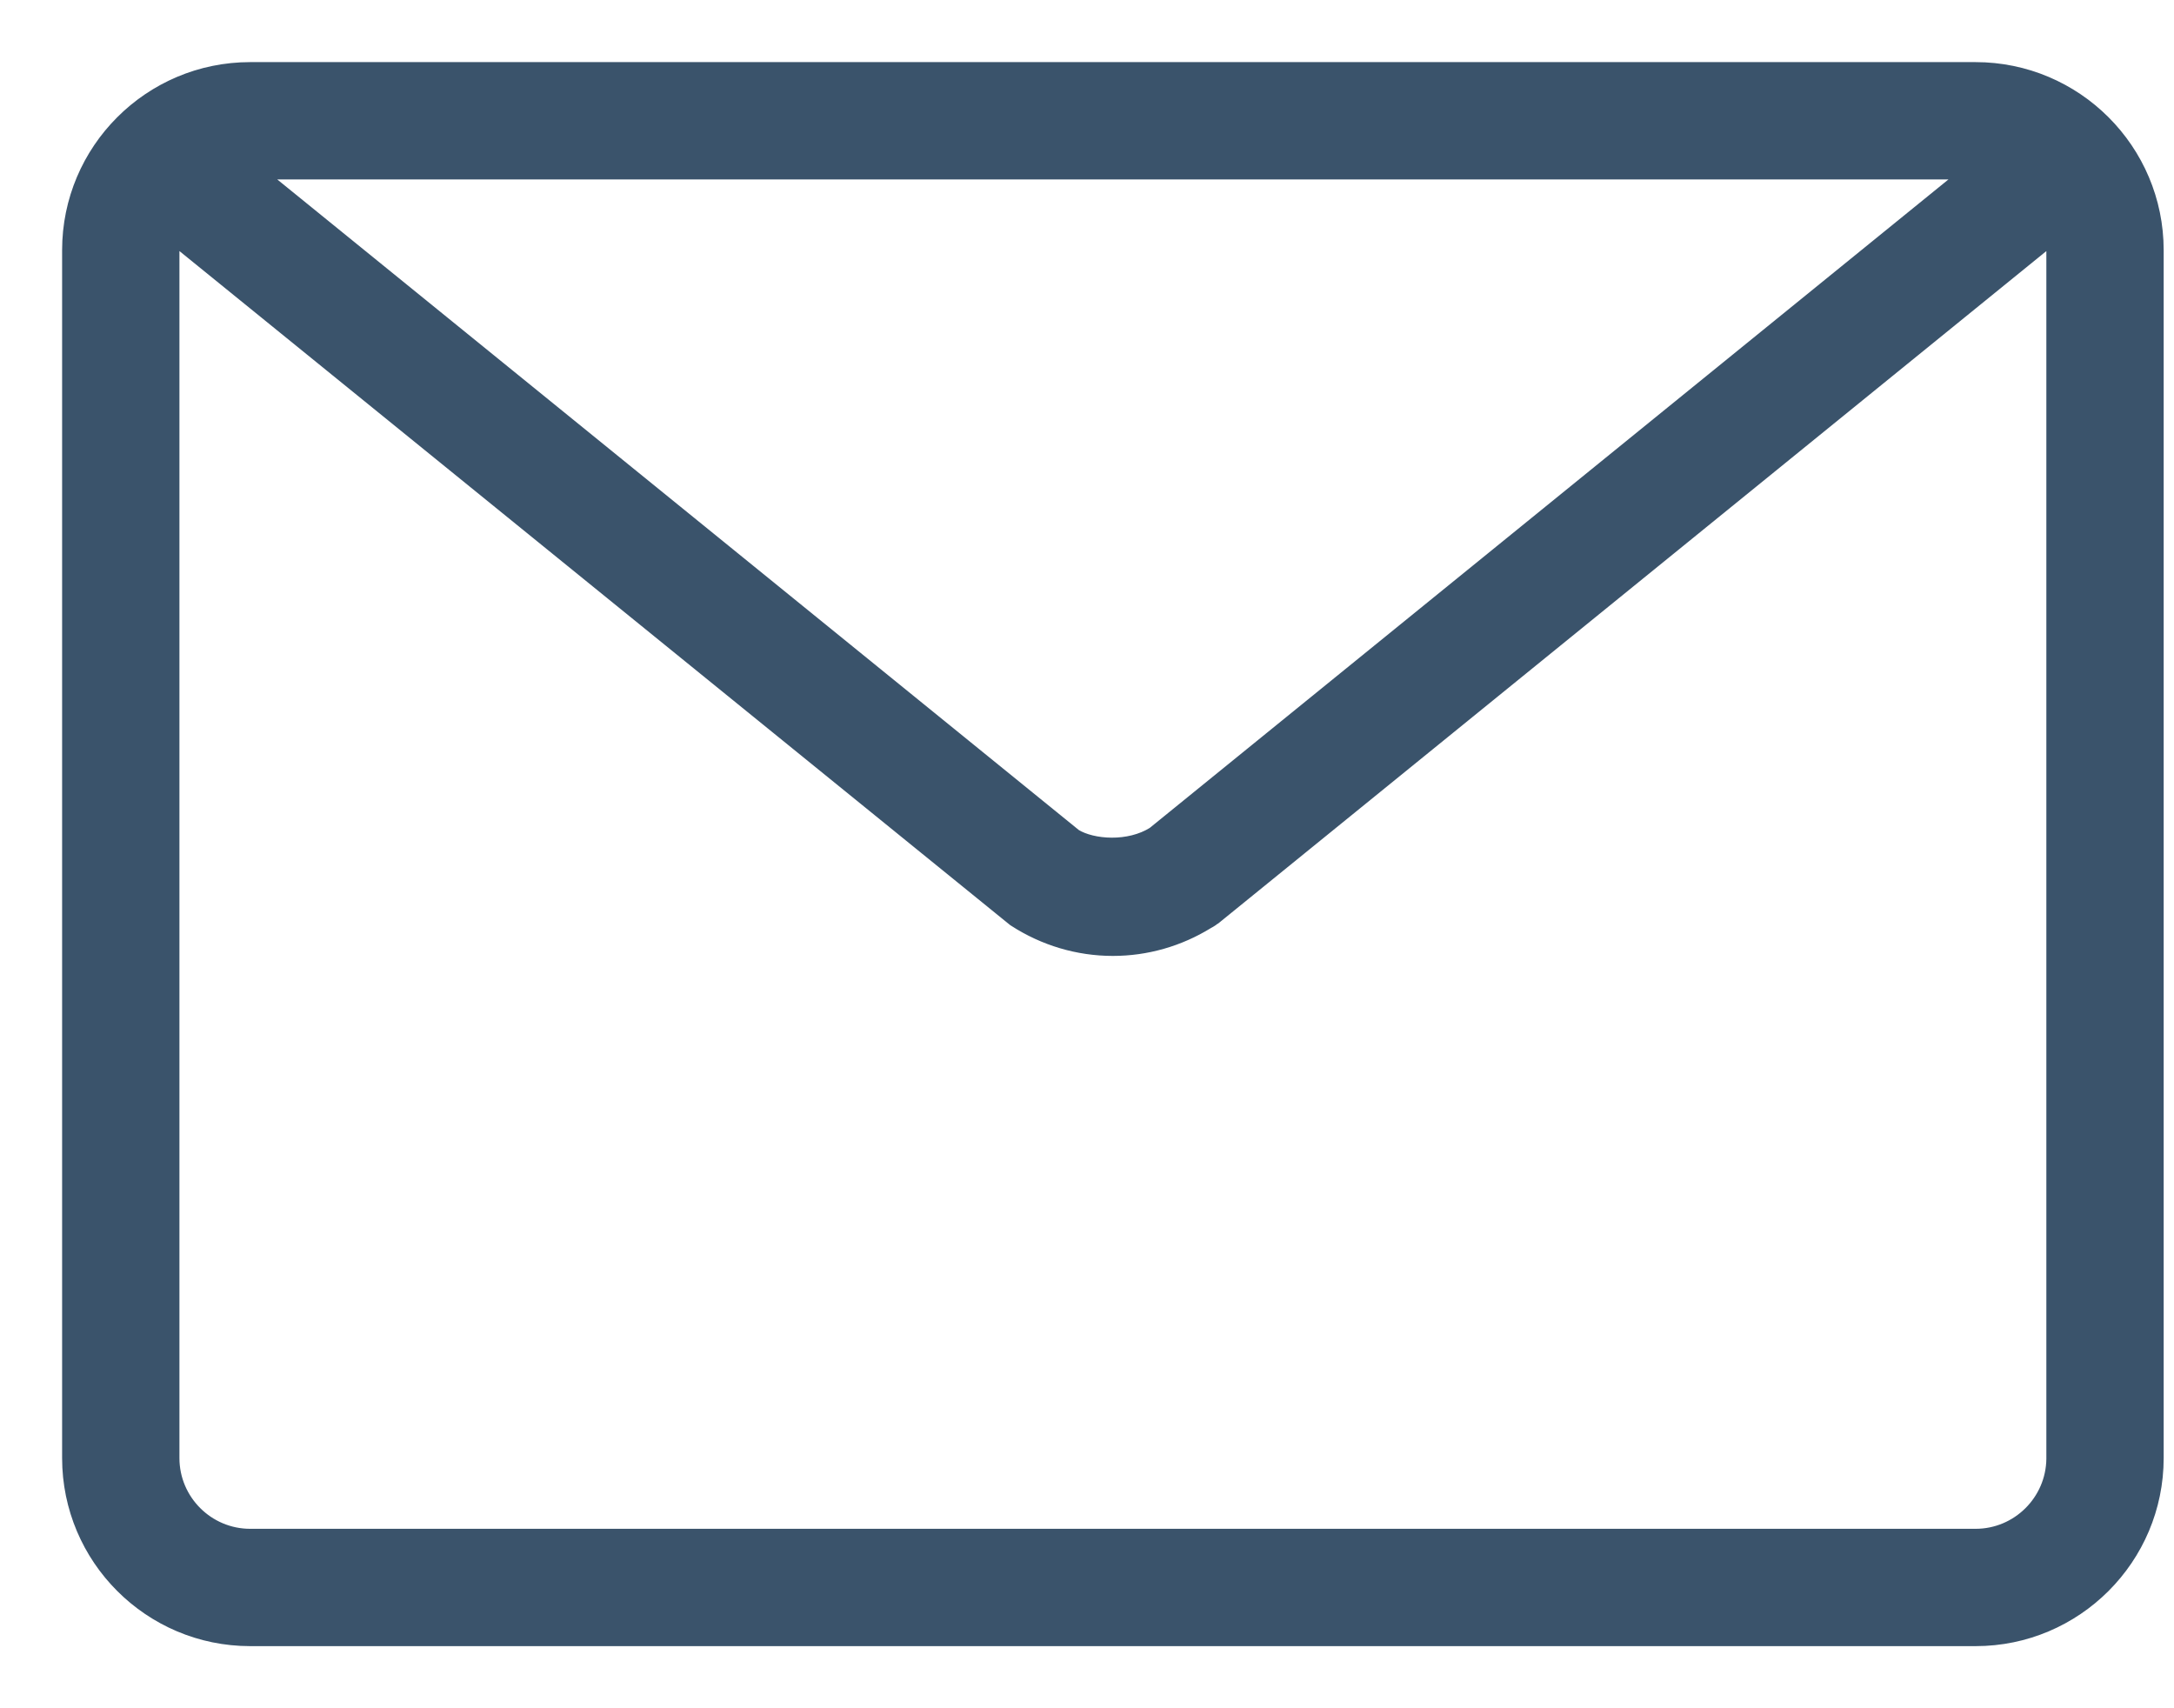
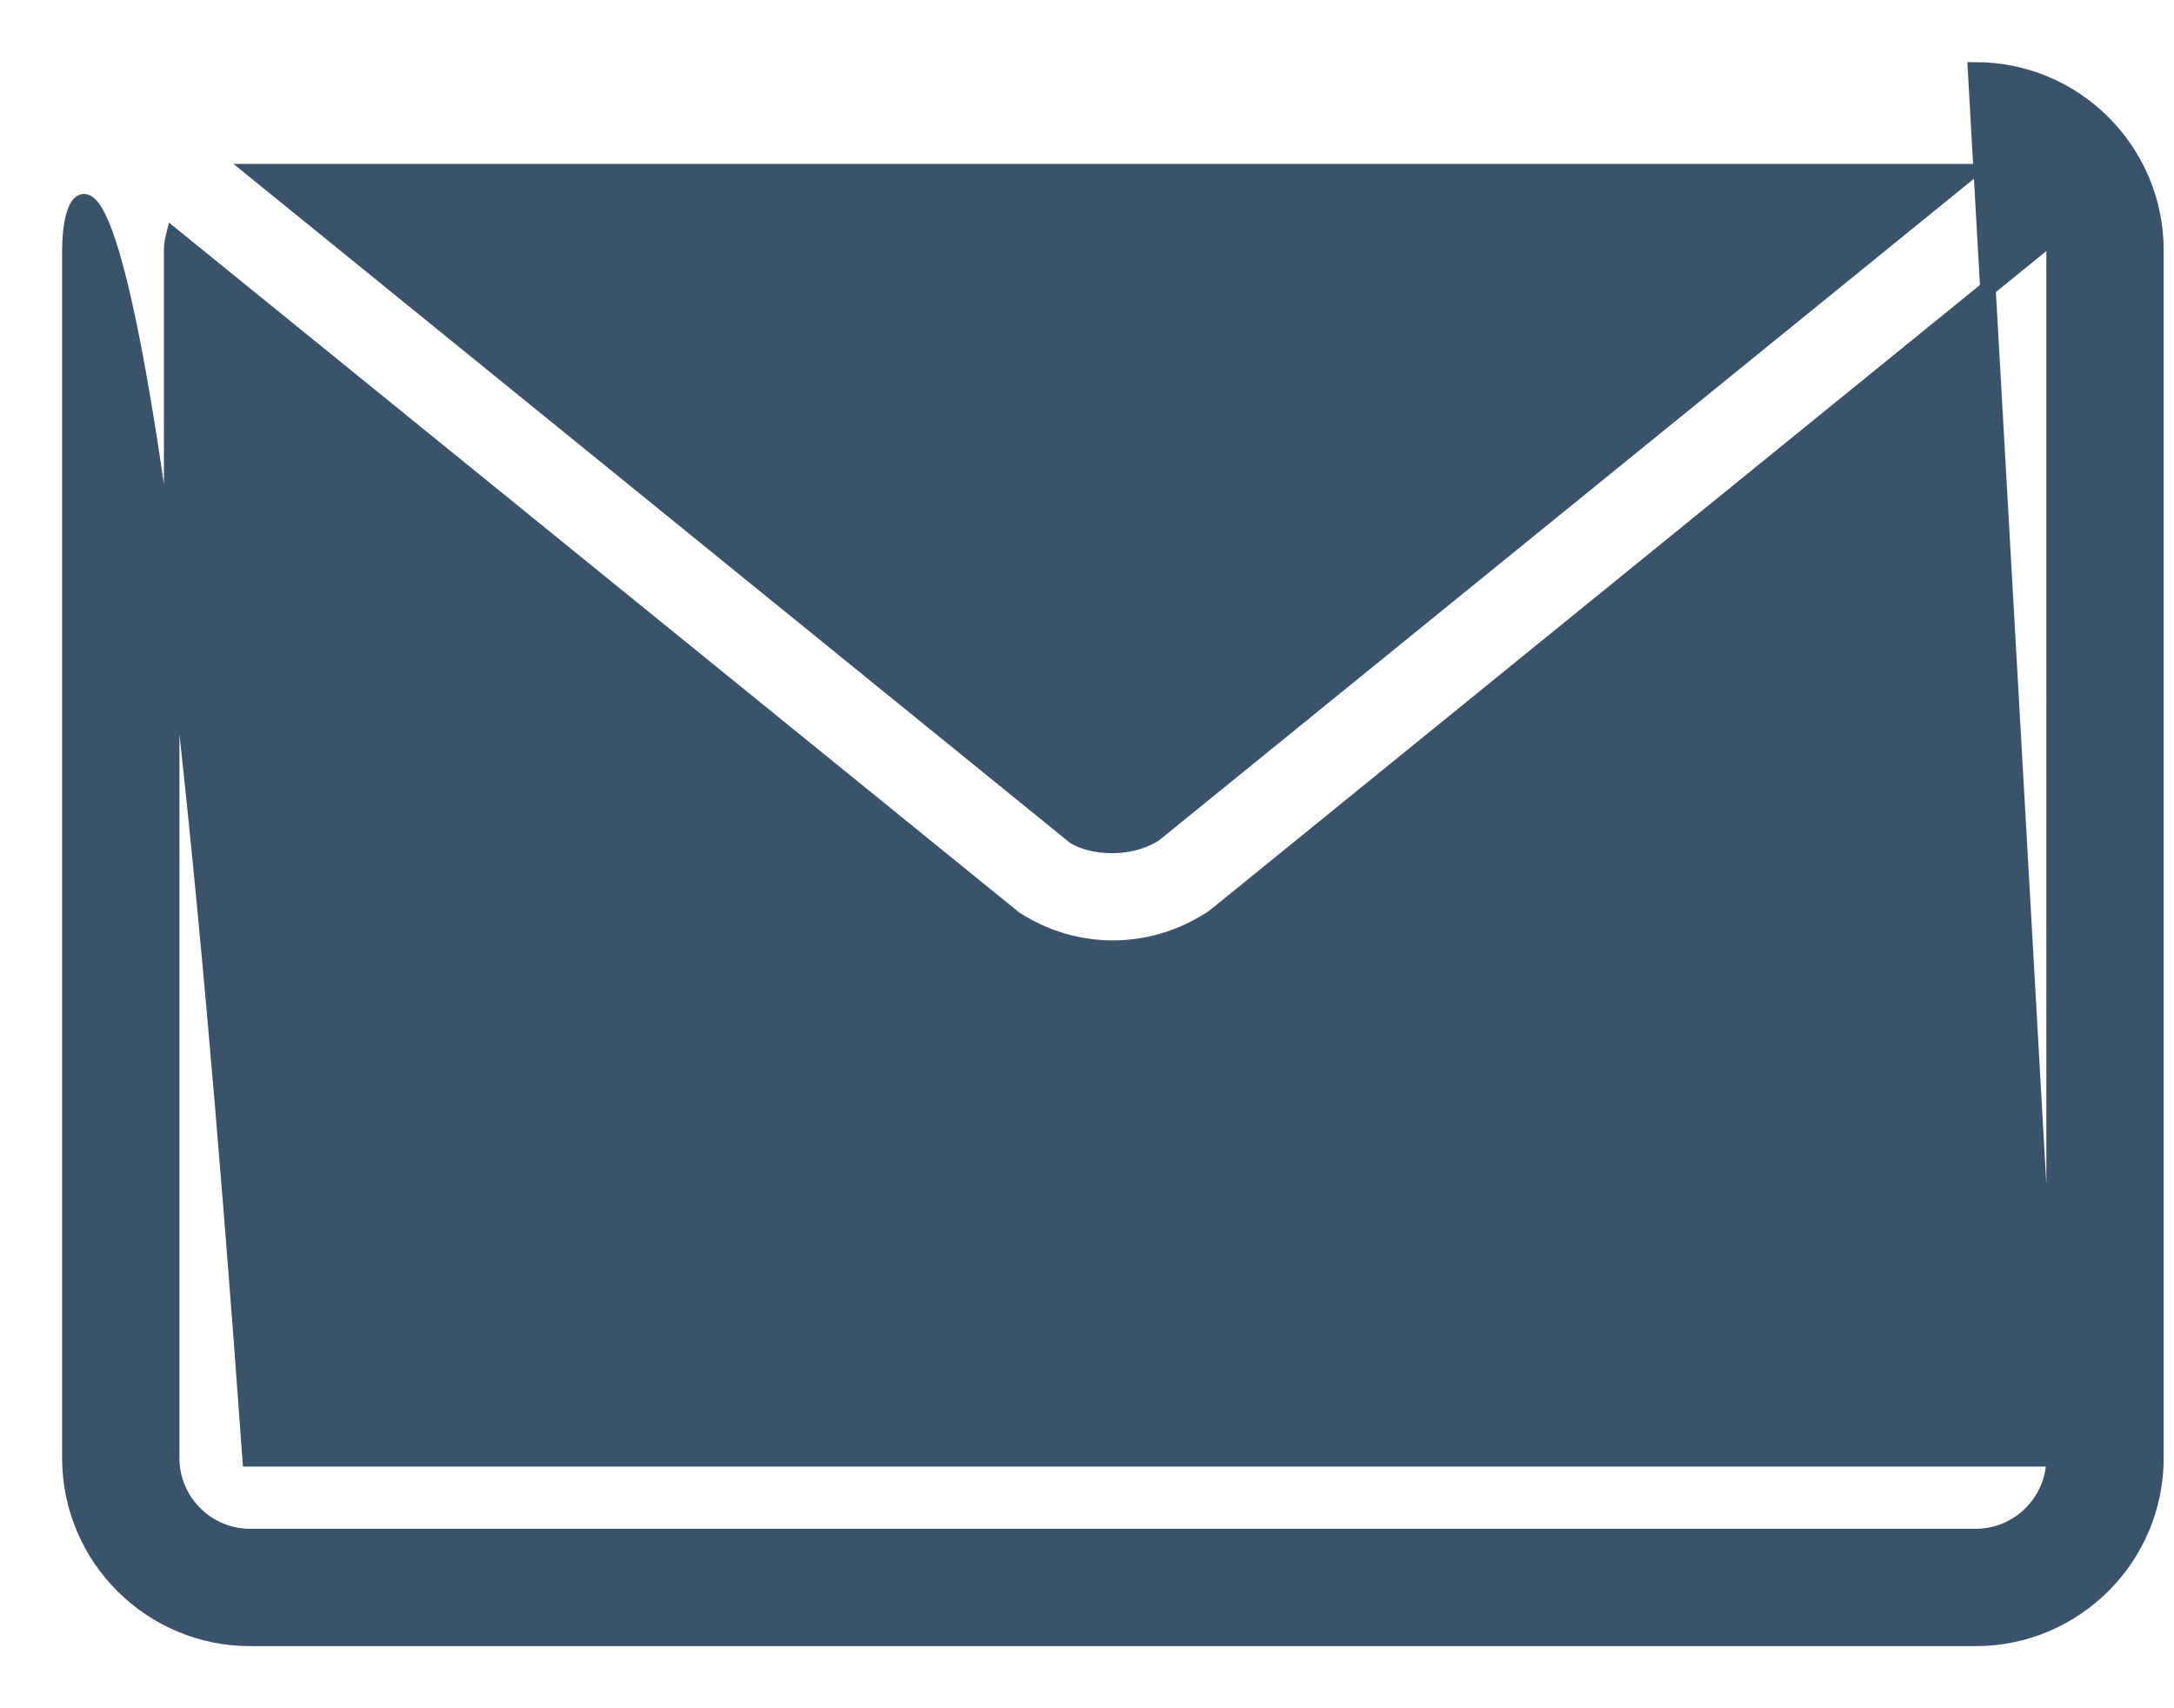
<svg xmlns="http://www.w3.org/2000/svg" width="28" height="22" viewBox="0 0 28 22" fill="none">
-   <path d="M26.456 18.788C26.45 19.341 25.998 19.789 25.445 19.789H3.222C2.665 19.789 2.211 19.335 2.211 18.778V3.222C2.211 3.162 2.22 3.103 2.235 3.043L13.068 11.832L13.068 11.832L13.077 11.838C13.454 12.082 13.889 12.211 14.333 12.211C14.761 12.211 15.178 12.092 15.545 11.866C15.582 11.847 15.617 11.823 15.65 11.796C15.651 11.796 15.651 11.796 15.651 11.796L26.432 3.043C26.446 3.103 26.456 3.162 26.456 3.222V18.778V18.788ZM25.444 0.9H3.222C1.941 0.9 0.9 1.941 0.9 3.222V18.778C0.9 20.059 1.941 21.1 3.222 21.1H25.445C26.725 21.1 27.767 20.059 27.767 18.778V3.222C27.767 1.941 26.725 0.9 25.444 0.9ZM13.84 10.774L3.289 2.211H25.377L14.865 10.745C14.705 10.845 14.508 10.889 14.317 10.888C14.126 10.887 13.953 10.842 13.84 10.774Z" fill="#3A536B" stroke="#3A536B" stroke-width="0.2" />
+   <path d="M26.456 18.788C26.45 19.341 25.998 19.789 25.445 19.789H3.222C2.665 19.789 2.211 19.335 2.211 18.778V3.222C2.211 3.162 2.22 3.103 2.235 3.043L13.068 11.832L13.068 11.832L13.077 11.838C13.454 12.082 13.889 12.211 14.333 12.211C14.761 12.211 15.178 12.092 15.545 11.866C15.582 11.847 15.617 11.823 15.65 11.796C15.651 11.796 15.651 11.796 15.651 11.796L26.432 3.043C26.446 3.103 26.456 3.162 26.456 3.222V18.778V18.788ZH3.222C1.941 0.9 0.9 1.941 0.9 3.222V18.778C0.9 20.059 1.941 21.1 3.222 21.1H25.445C26.725 21.1 27.767 20.059 27.767 18.778V3.222C27.767 1.941 26.725 0.9 25.444 0.9ZM13.84 10.774L3.289 2.211H25.377L14.865 10.745C14.705 10.845 14.508 10.889 14.317 10.888C14.126 10.887 13.953 10.842 13.84 10.774Z" fill="#3A536B" stroke="#3A536B" stroke-width="0.2" />
</svg>